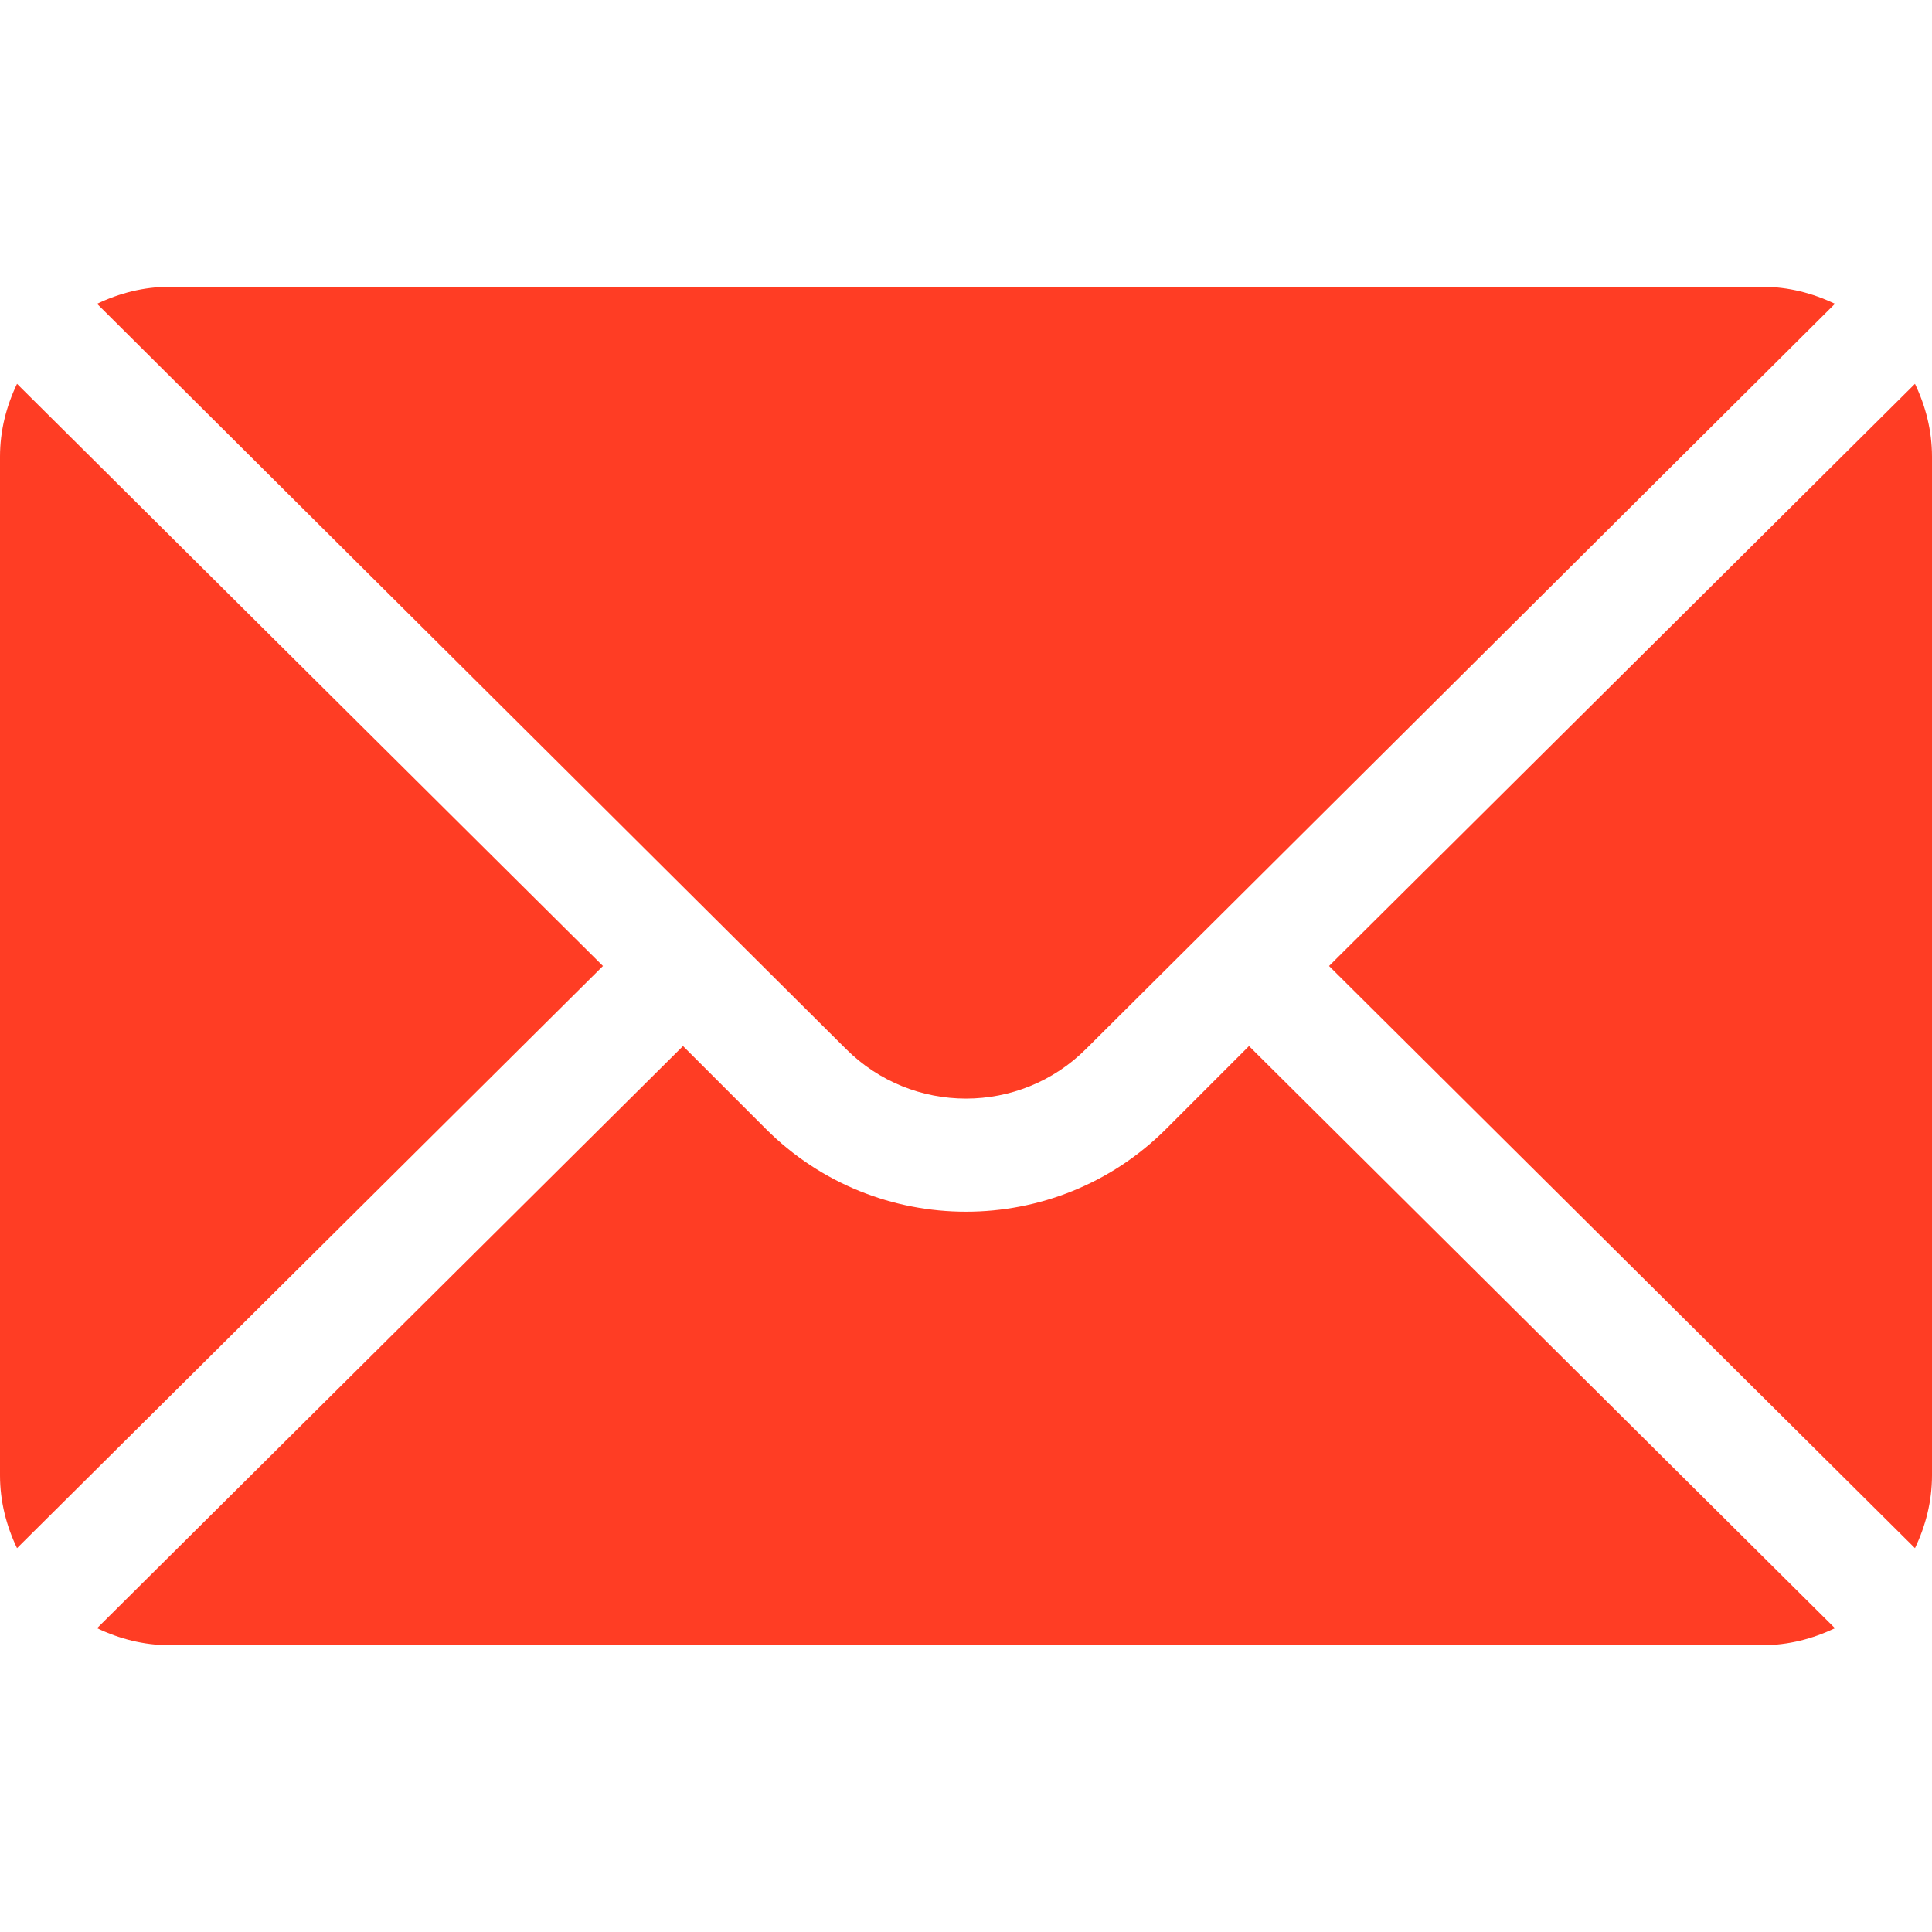
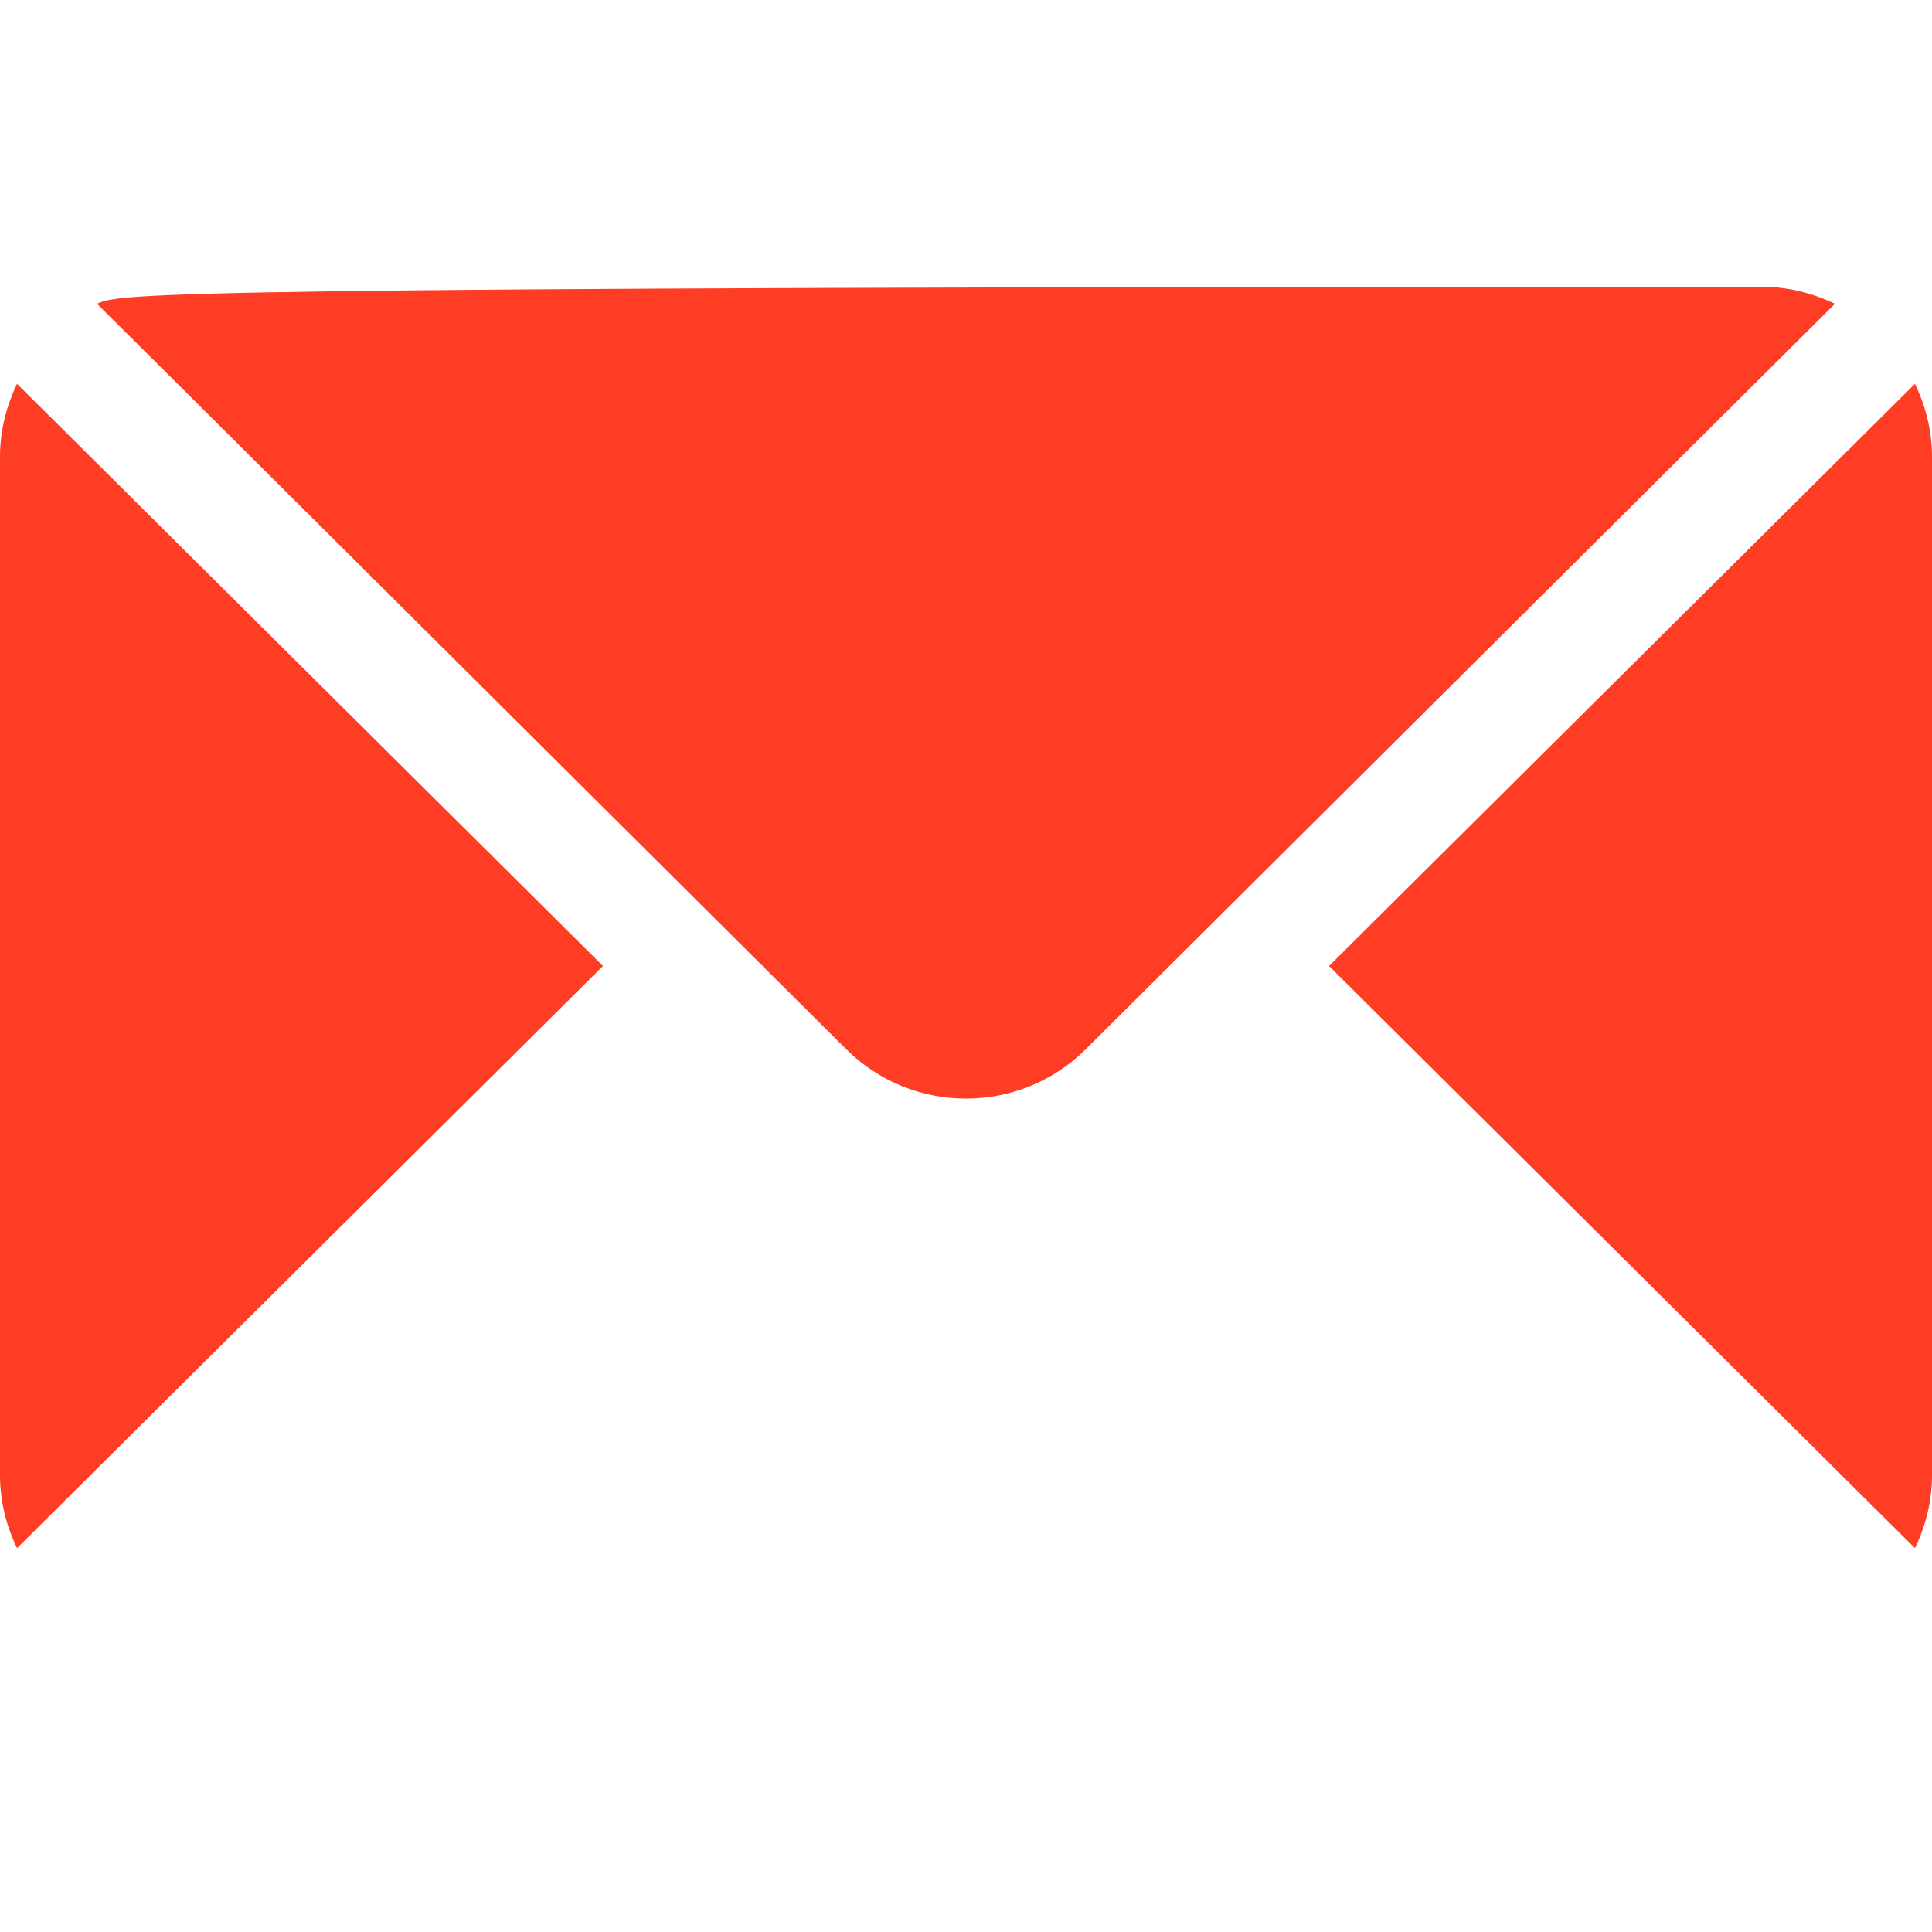
<svg xmlns="http://www.w3.org/2000/svg" width="512" height="512" viewBox="0 0 512 512" fill="none">
-   <path d="M507.49 101.721L352.211 256L507.49 410.279C510.297 404.412 512 397.926 512 391V121C512 114.073 510.297 107.588 507.49 101.721ZM467 76H45C38.073 76 31.588 77.703 25.721 80.51L224.184 277.973C241.732 295.521 270.268 295.521 287.816 277.973L486.279 80.51C480.412 77.703 473.927 76 467 76ZM4.51 101.721C1.703 107.588 0 114.073 0 121V391C0 397.927 1.703 404.413 4.51 410.279L159.789 256L4.51 101.721Z" fill="#FF3D24" />
-   <path d="M331.002 277.211L309.029 299.184C279.79 328.423 232.213 328.423 202.974 299.184L181.002 277.211L25.723 431.49C31.59 434.297 38.075 436 45.002 436H467.002C473.929 436 480.414 434.297 486.281 431.49L331.002 277.211Z" fill="#FF3D24" />
+   <path d="M507.49 101.721L352.211 256L507.49 410.279C510.297 404.412 512 397.926 512 391V121C512 114.073 510.297 107.588 507.49 101.721ZM467 76C38.073 76 31.588 77.703 25.721 80.51L224.184 277.973C241.732 295.521 270.268 295.521 287.816 277.973L486.279 80.51C480.412 77.703 473.927 76 467 76ZM4.51 101.721C1.703 107.588 0 114.073 0 121V391C0 397.927 1.703 404.413 4.51 410.279L159.789 256L4.51 101.721Z" fill="#FF3D24" />
</svg>